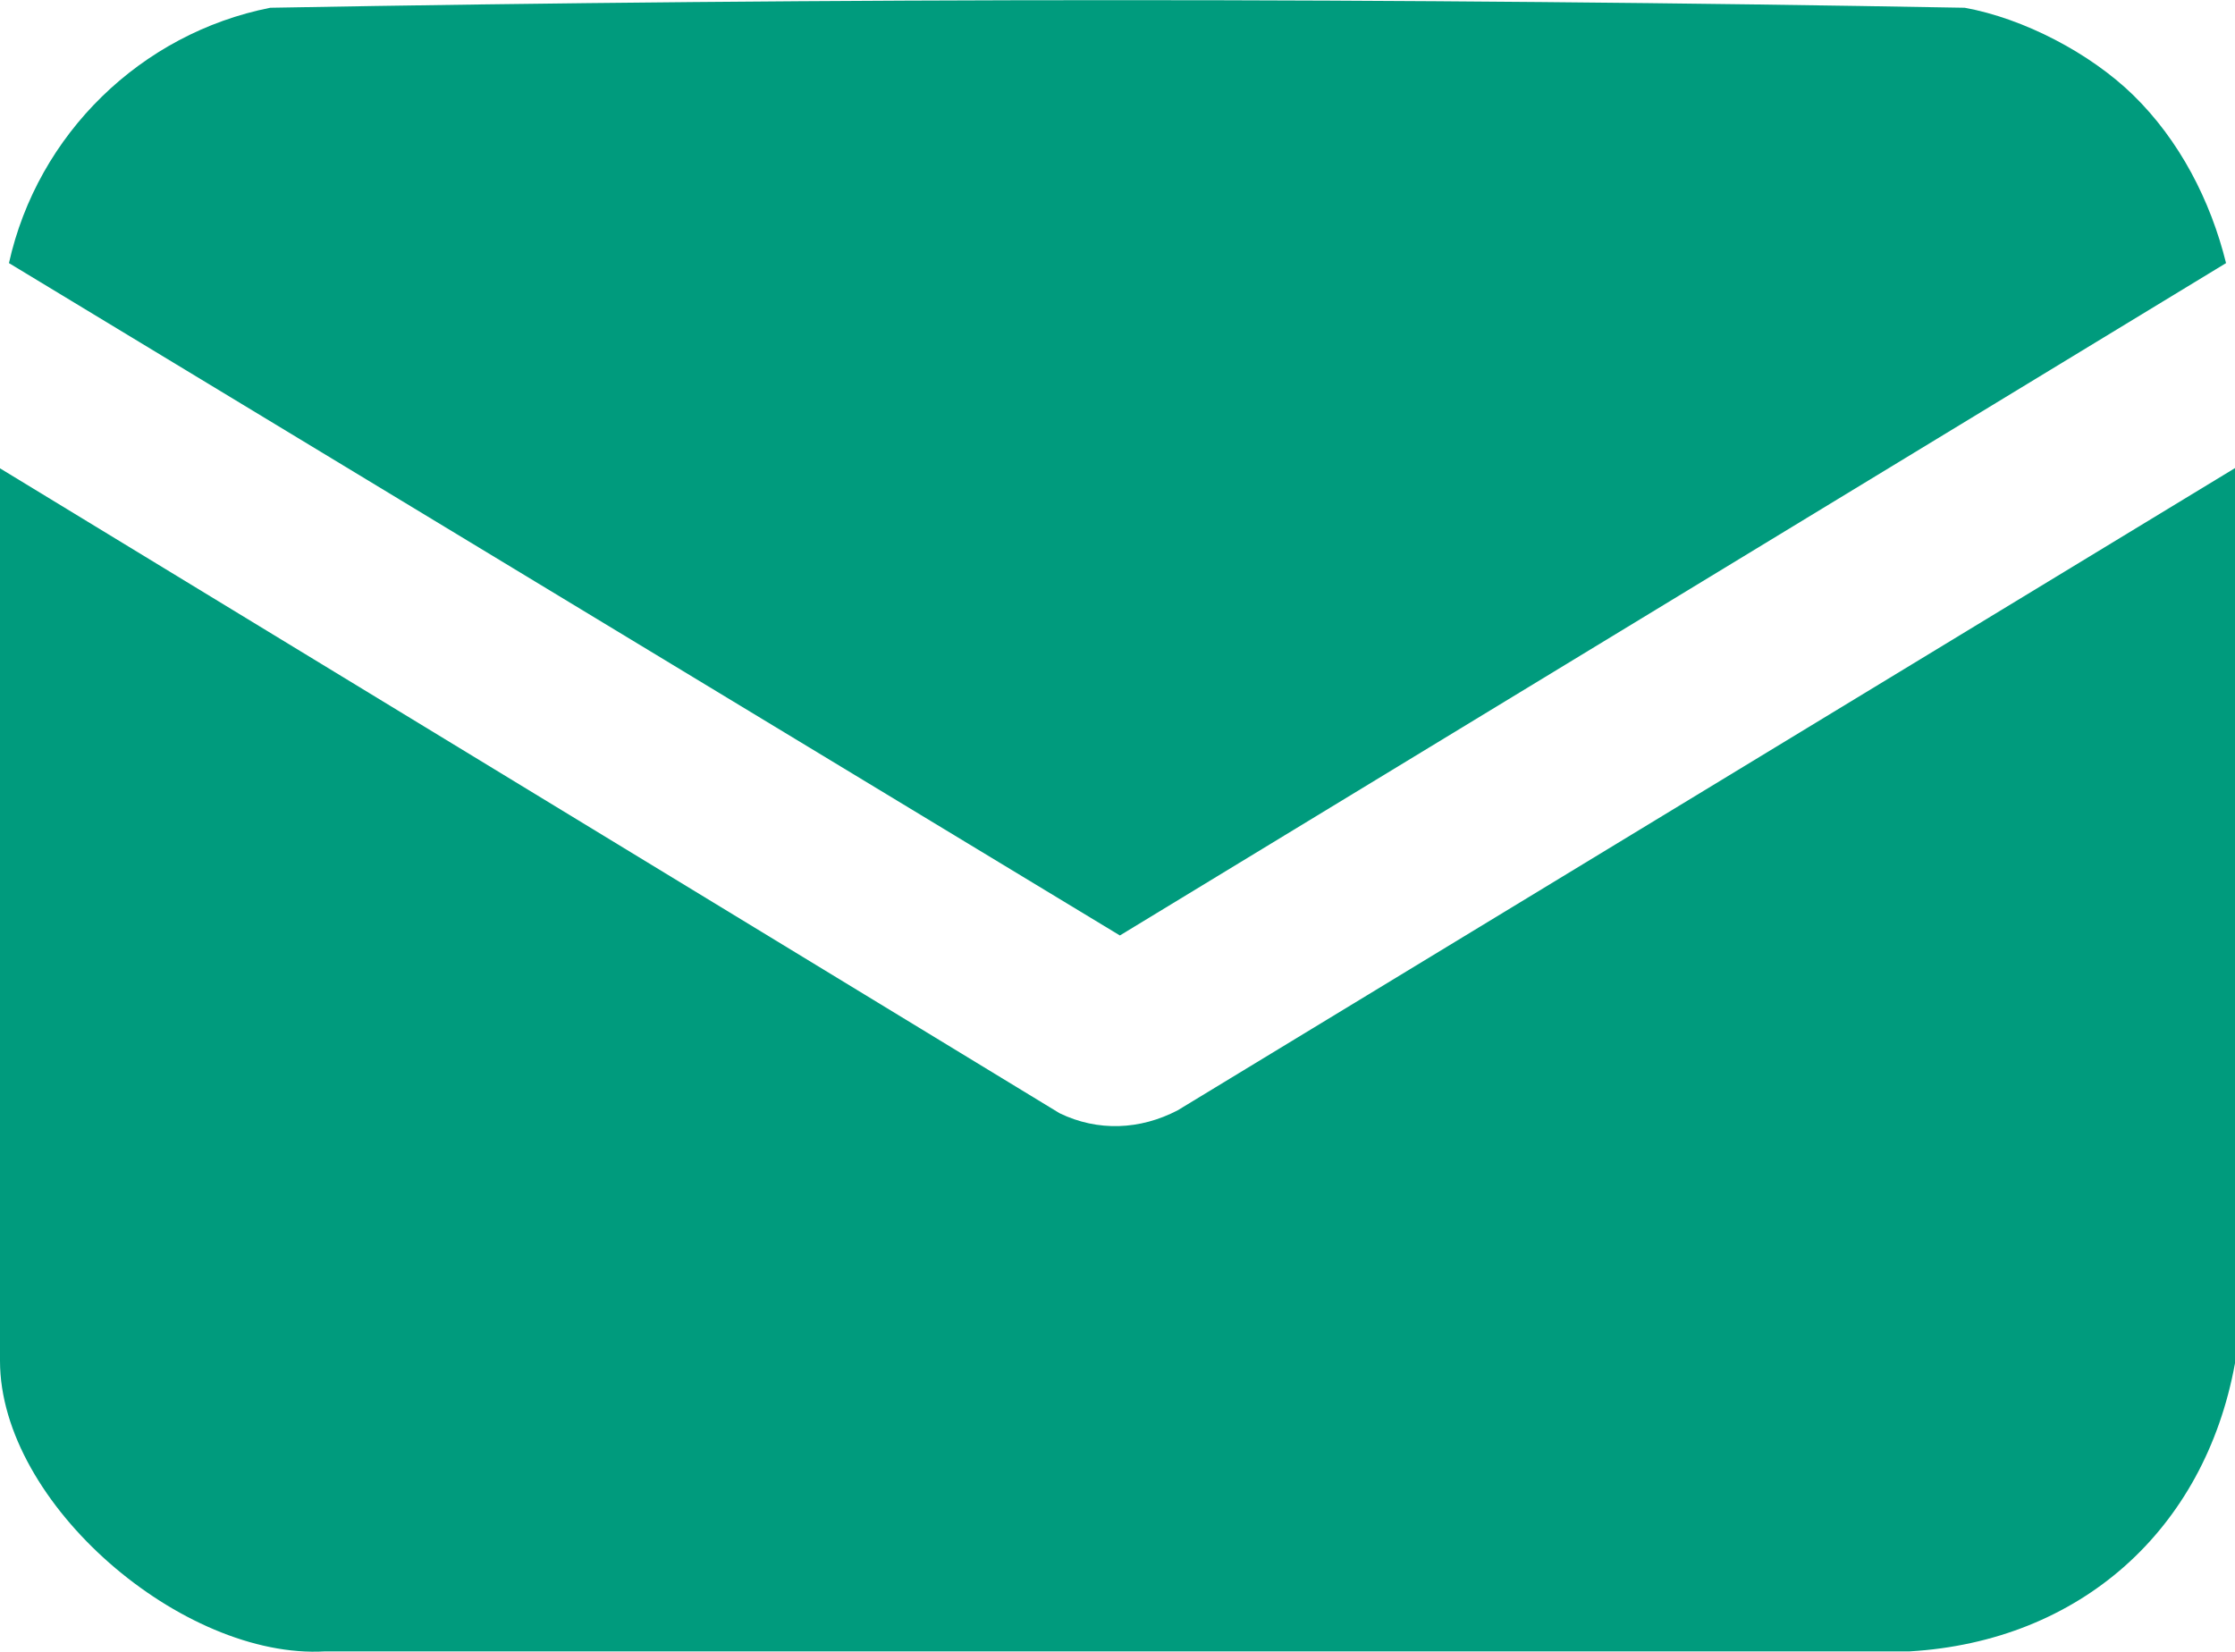
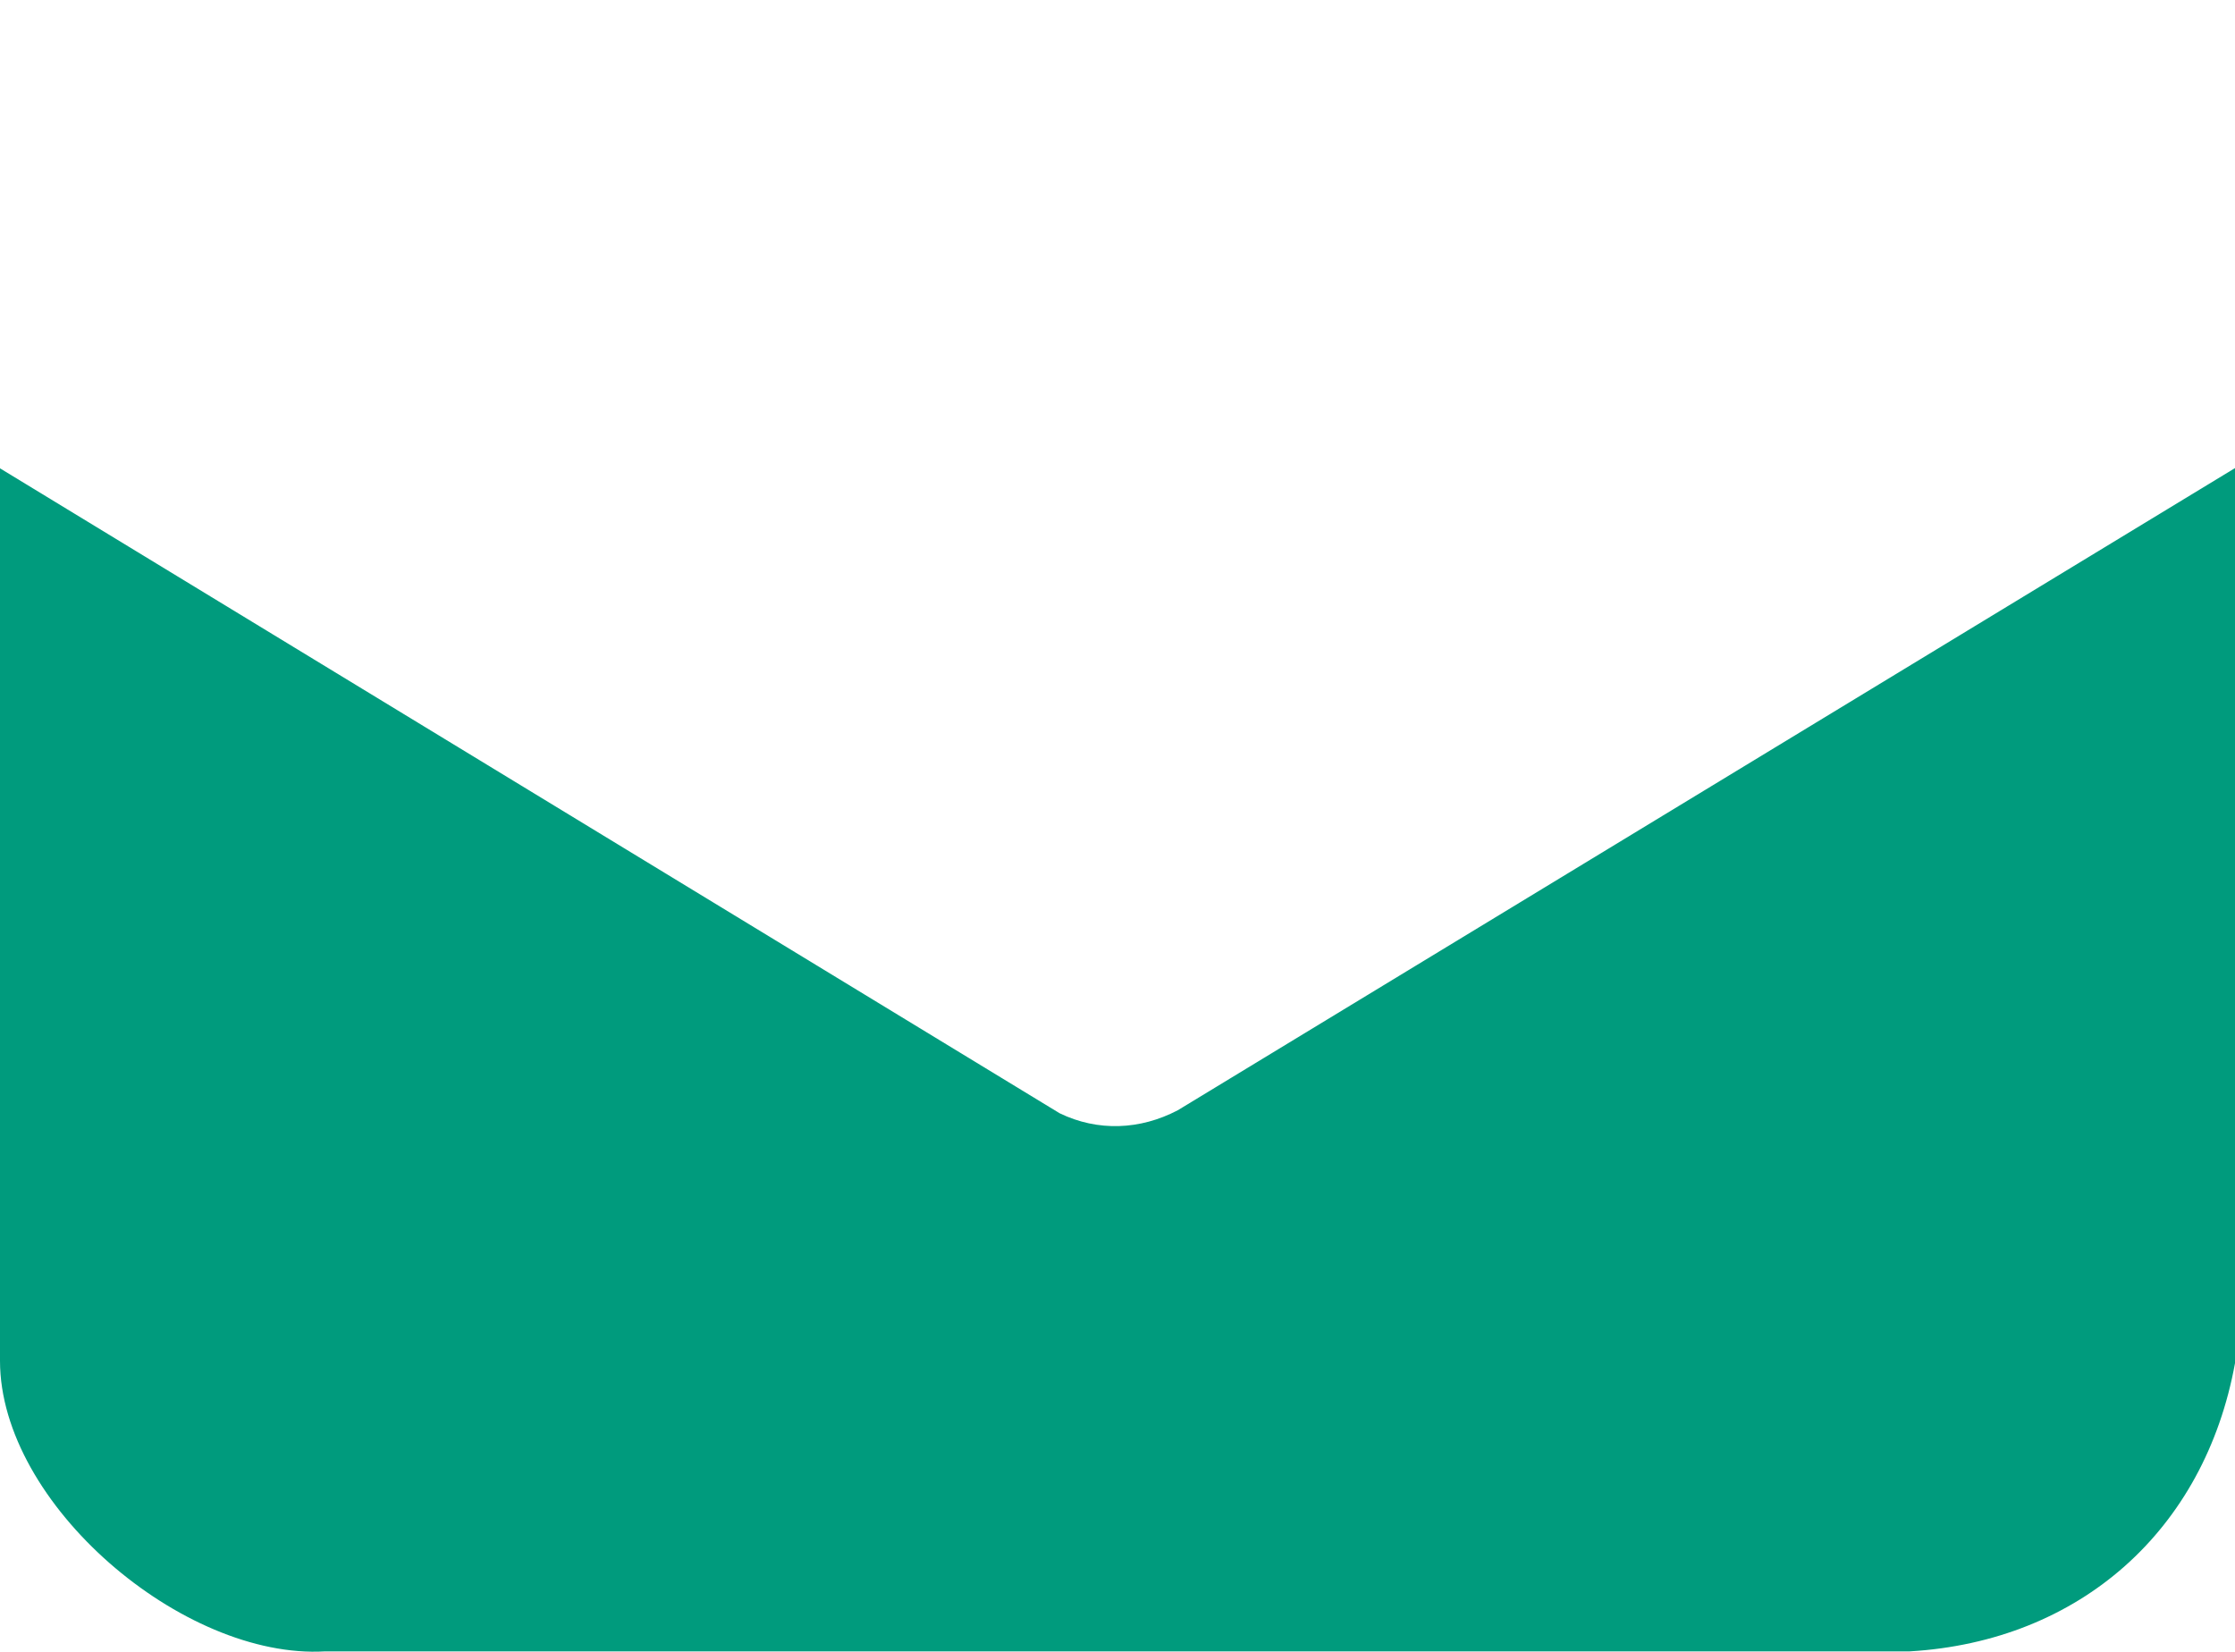
<svg xmlns="http://www.w3.org/2000/svg" id="Ebene_2" data-name="Ebene 2" viewBox="0 0 37.46 27.69">
  <defs>
    <style>
      .cls-1 {
        fill: #009b7d;
      }
    </style>
  </defs>
  <path class="cls-1" d="M37.46,7.85v15c-.51,2.8-2.6,4.66-5.45,4.83H5.45c-2.38.14-5.45-2.47-5.45-4.87V7.85l17.76,10.81c.64.31,1.35.28,1.98-.05l17.73-10.77Z" />
-   <path class="cls-1" d="M35.75,1.59c.78.76,1.3,1.77,1.56,2.82l-18.54,11.27L.15,4.41C.63,2.25,2.36.56,4.53.13,13.97-.04,23.48-.04,32.93.13c.99.18,2.1.76,2.82,1.46Z" />
</svg>